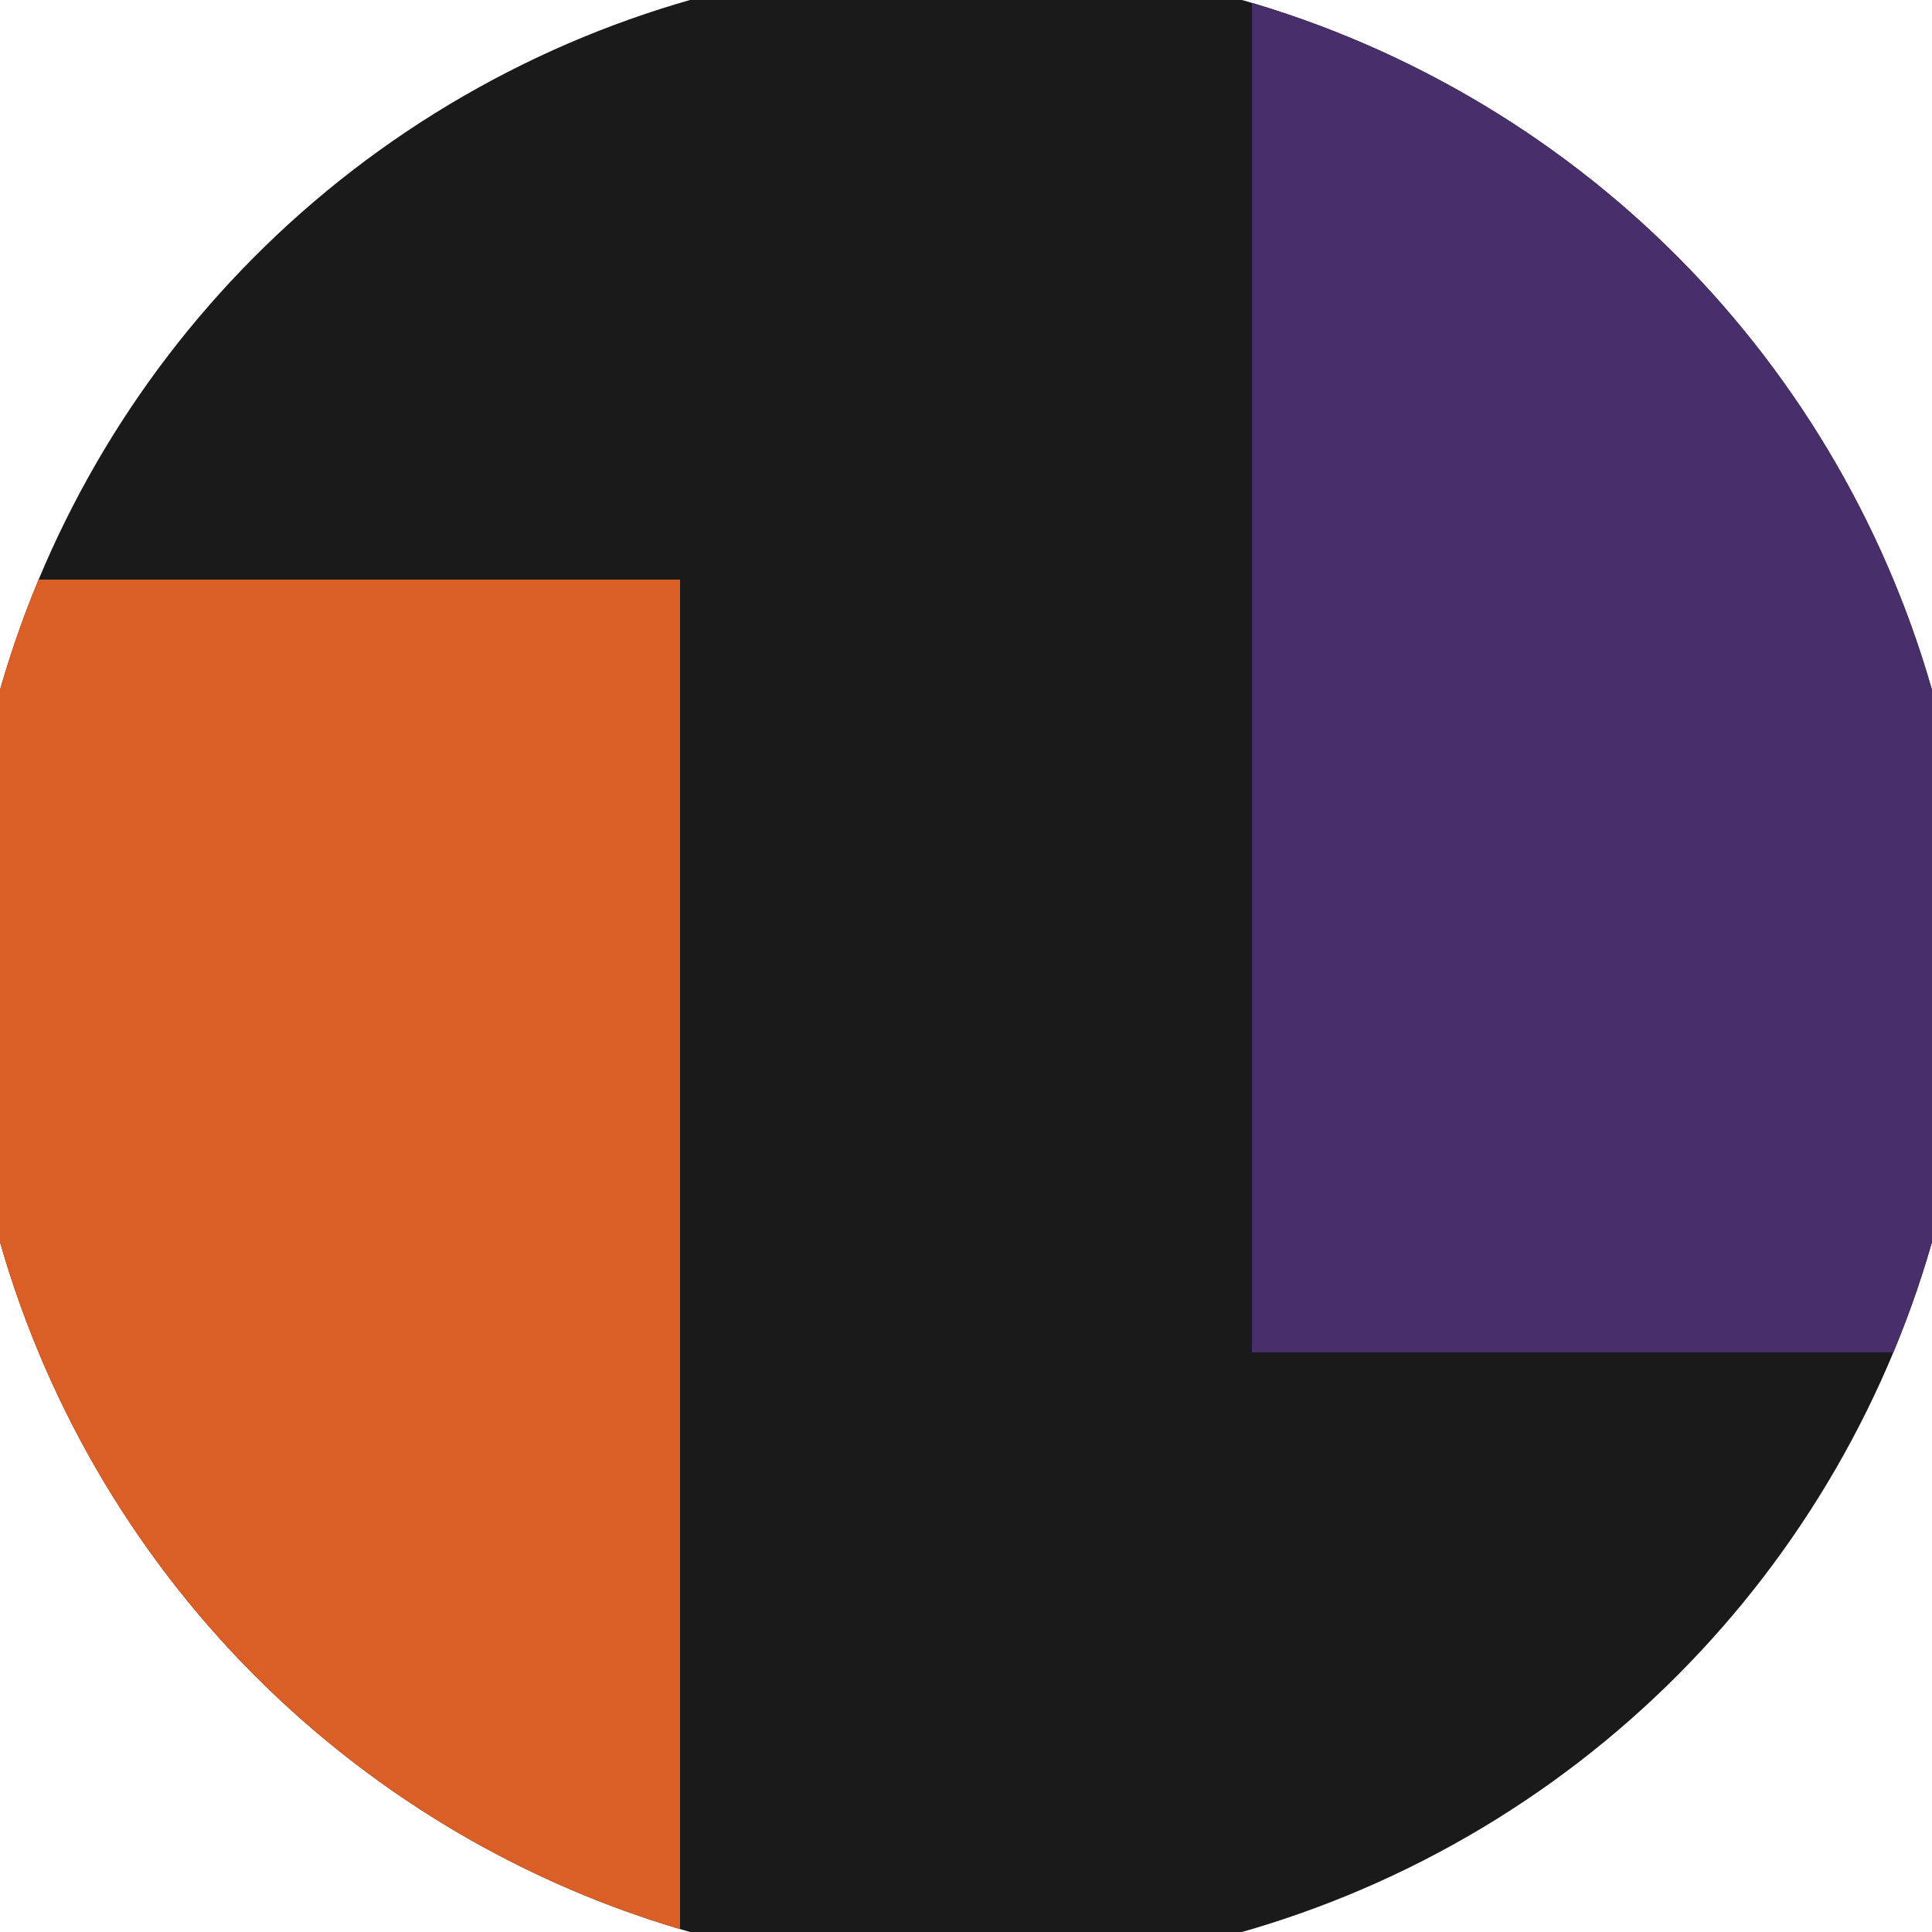
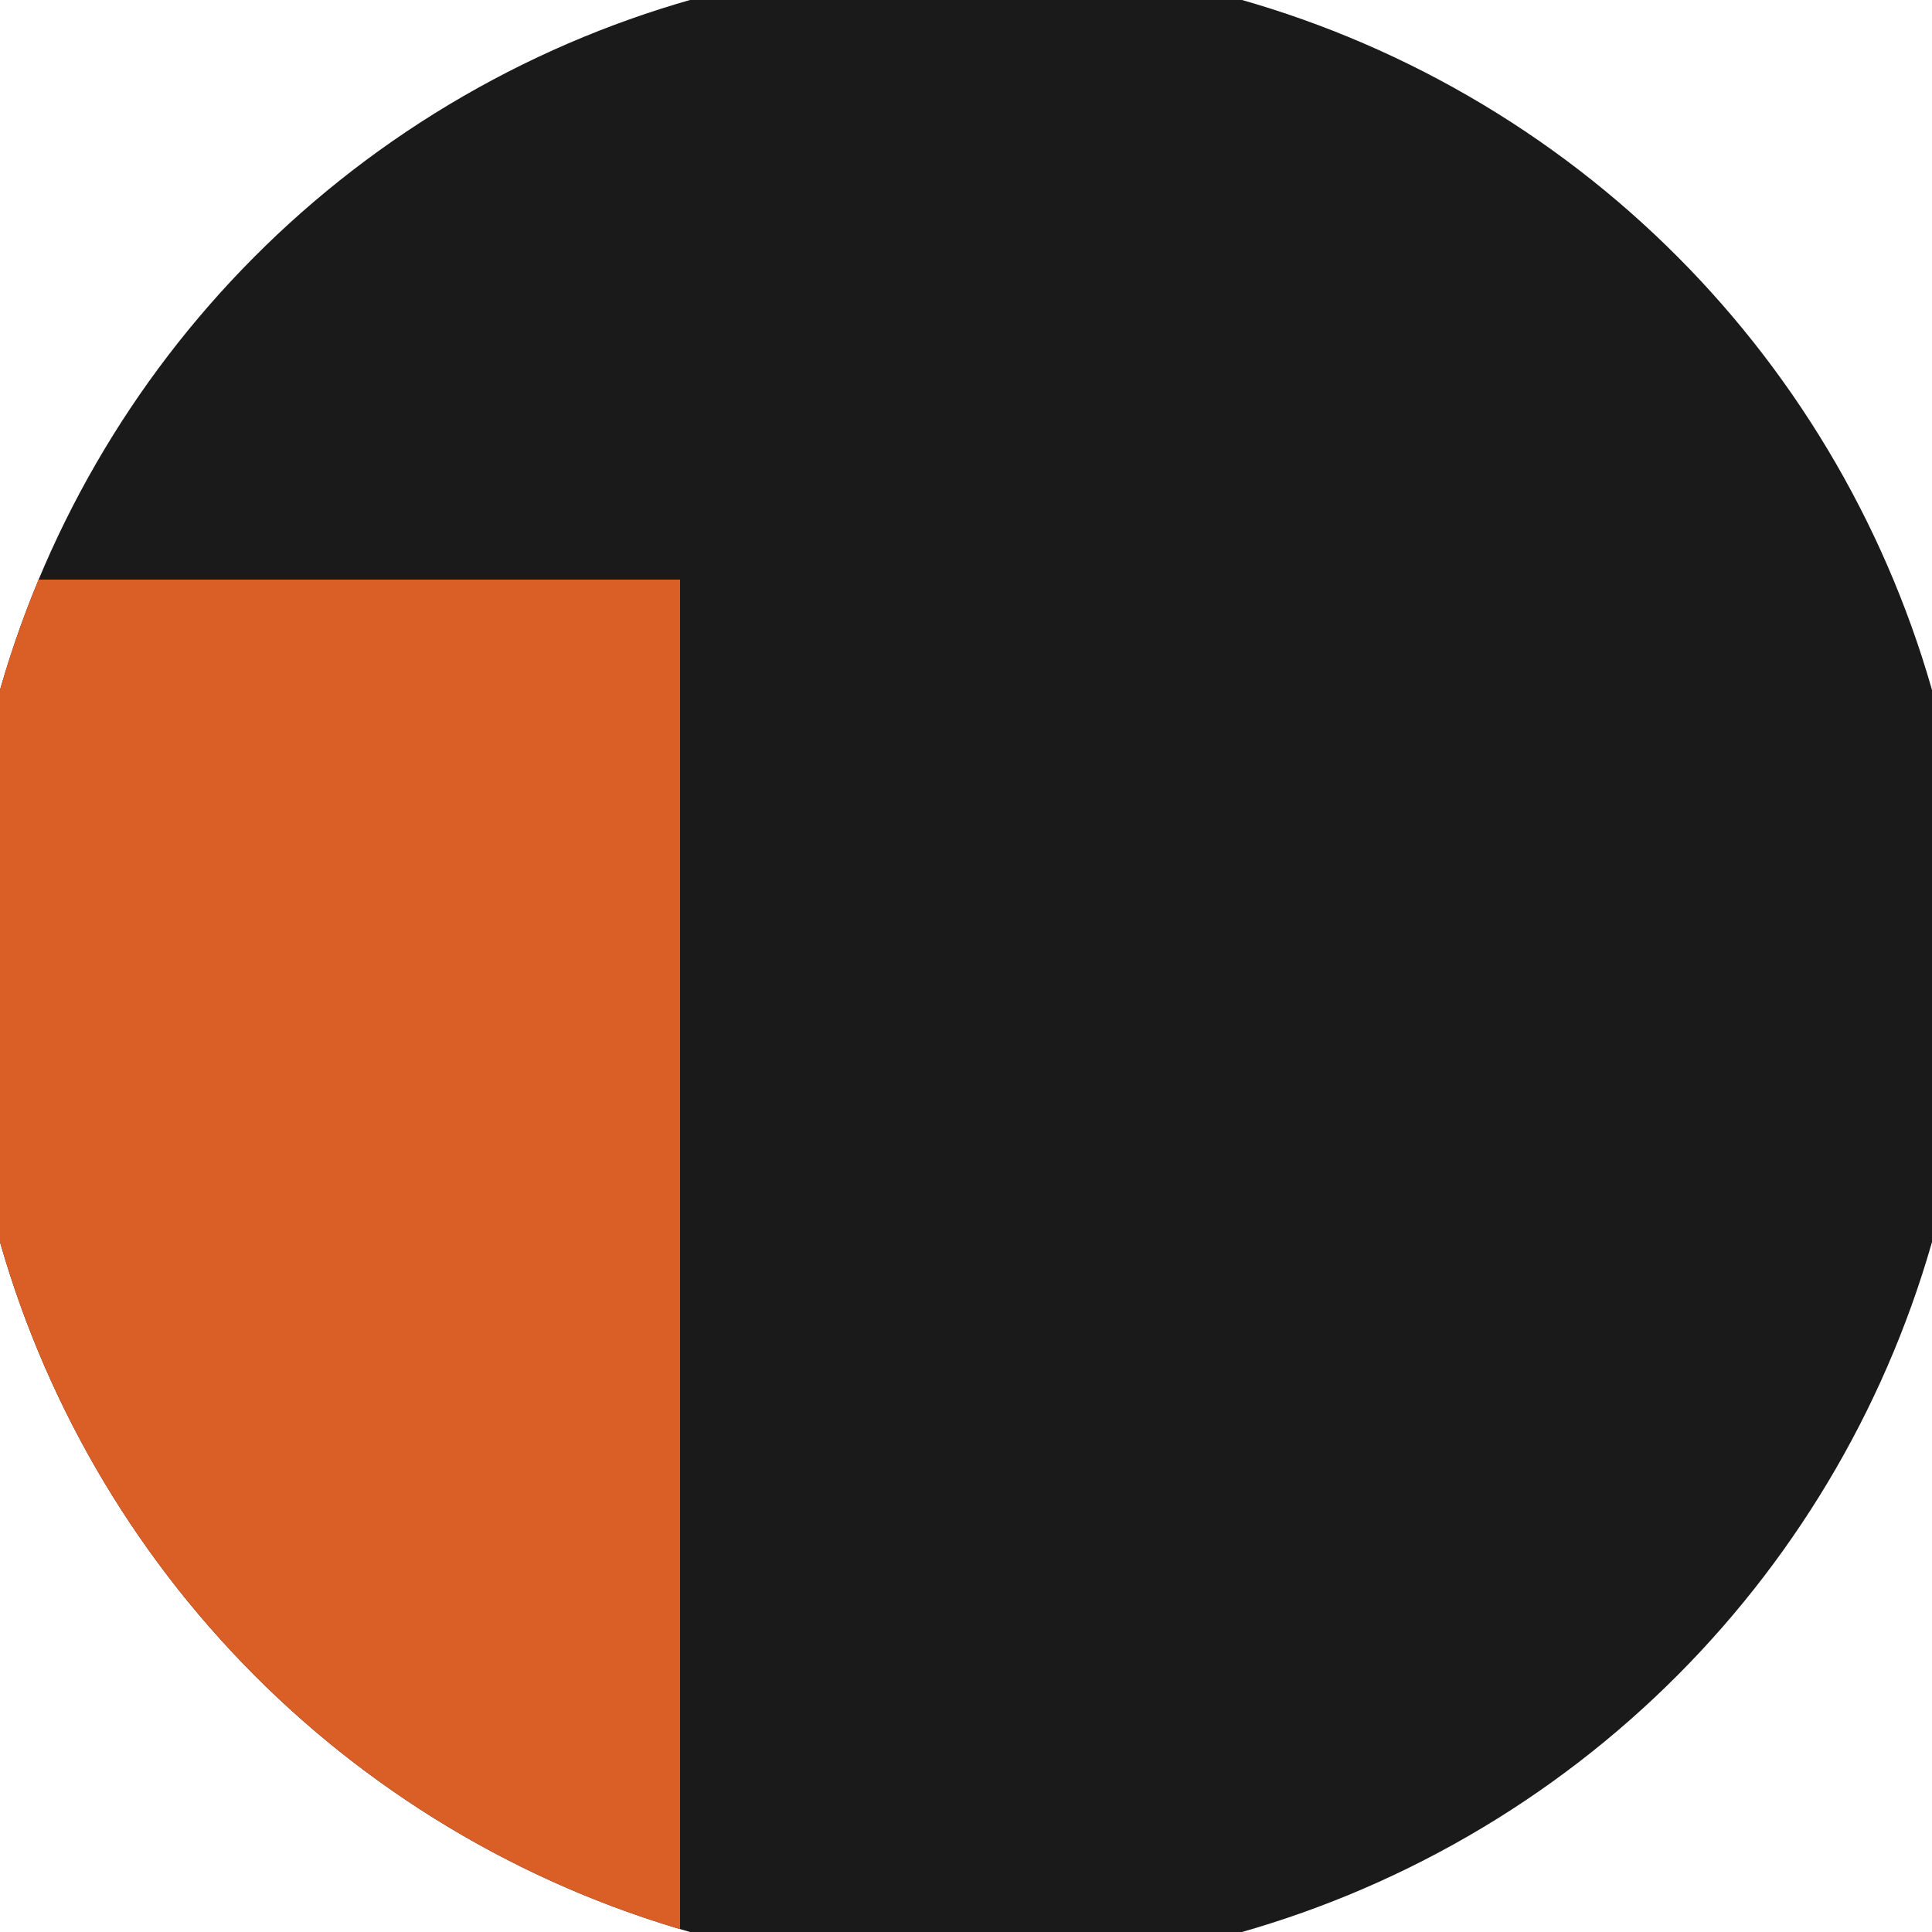
<svg xmlns="http://www.w3.org/2000/svg" width="128" height="128" viewBox="0 0 100 100" shape-rendering="geometricPrecision">
  <defs>
    <clipPath id="clip">
      <circle cx="50" cy="50" r="52" />
    </clipPath>
  </defs>
  <g transform="rotate(0 50 50)">
    <rect x="0" y="0" width="100" height="100" fill="#1a1a1a" clip-path="url(#clip)" />
    <path d="M 0 30 H 35.2 V 100 H 0 Z" fill="#d95f26" clip-path="url(#clip)" />
-     <path d="M 64.8 0 V 70 H 100 V 0 Z" fill="#482e6b" clip-path="url(#clip)" />
  </g>
</svg>